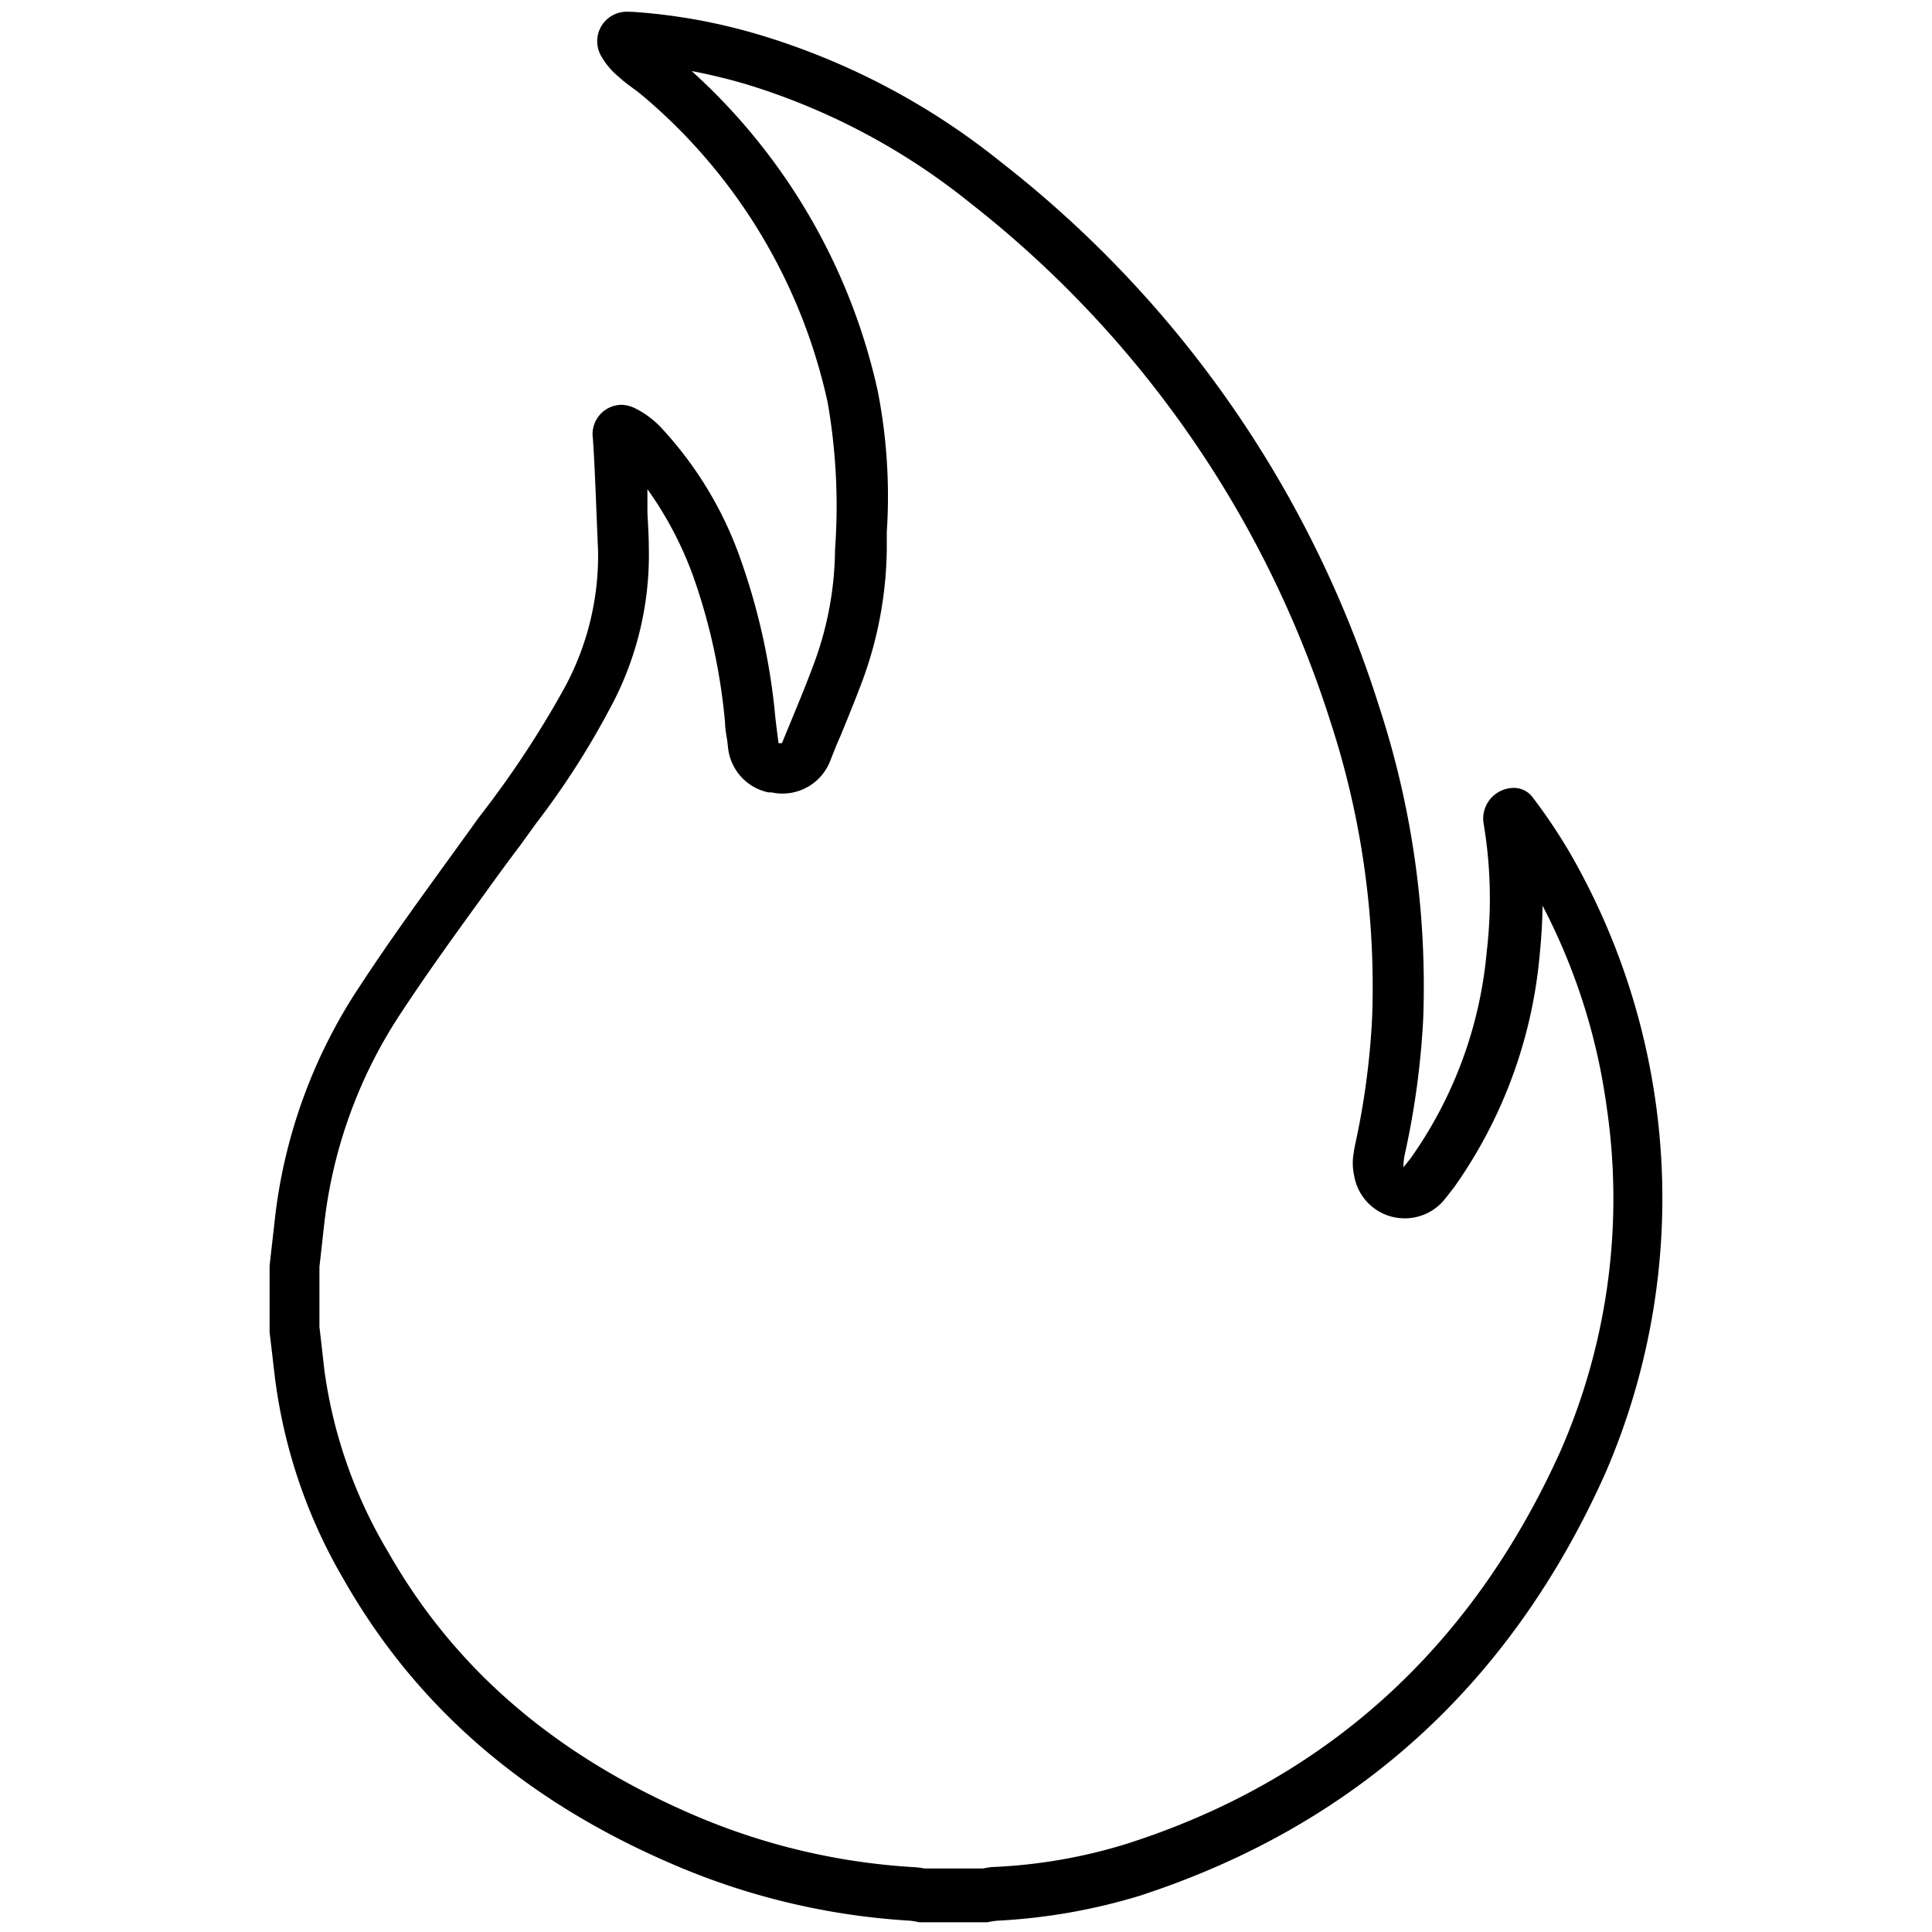
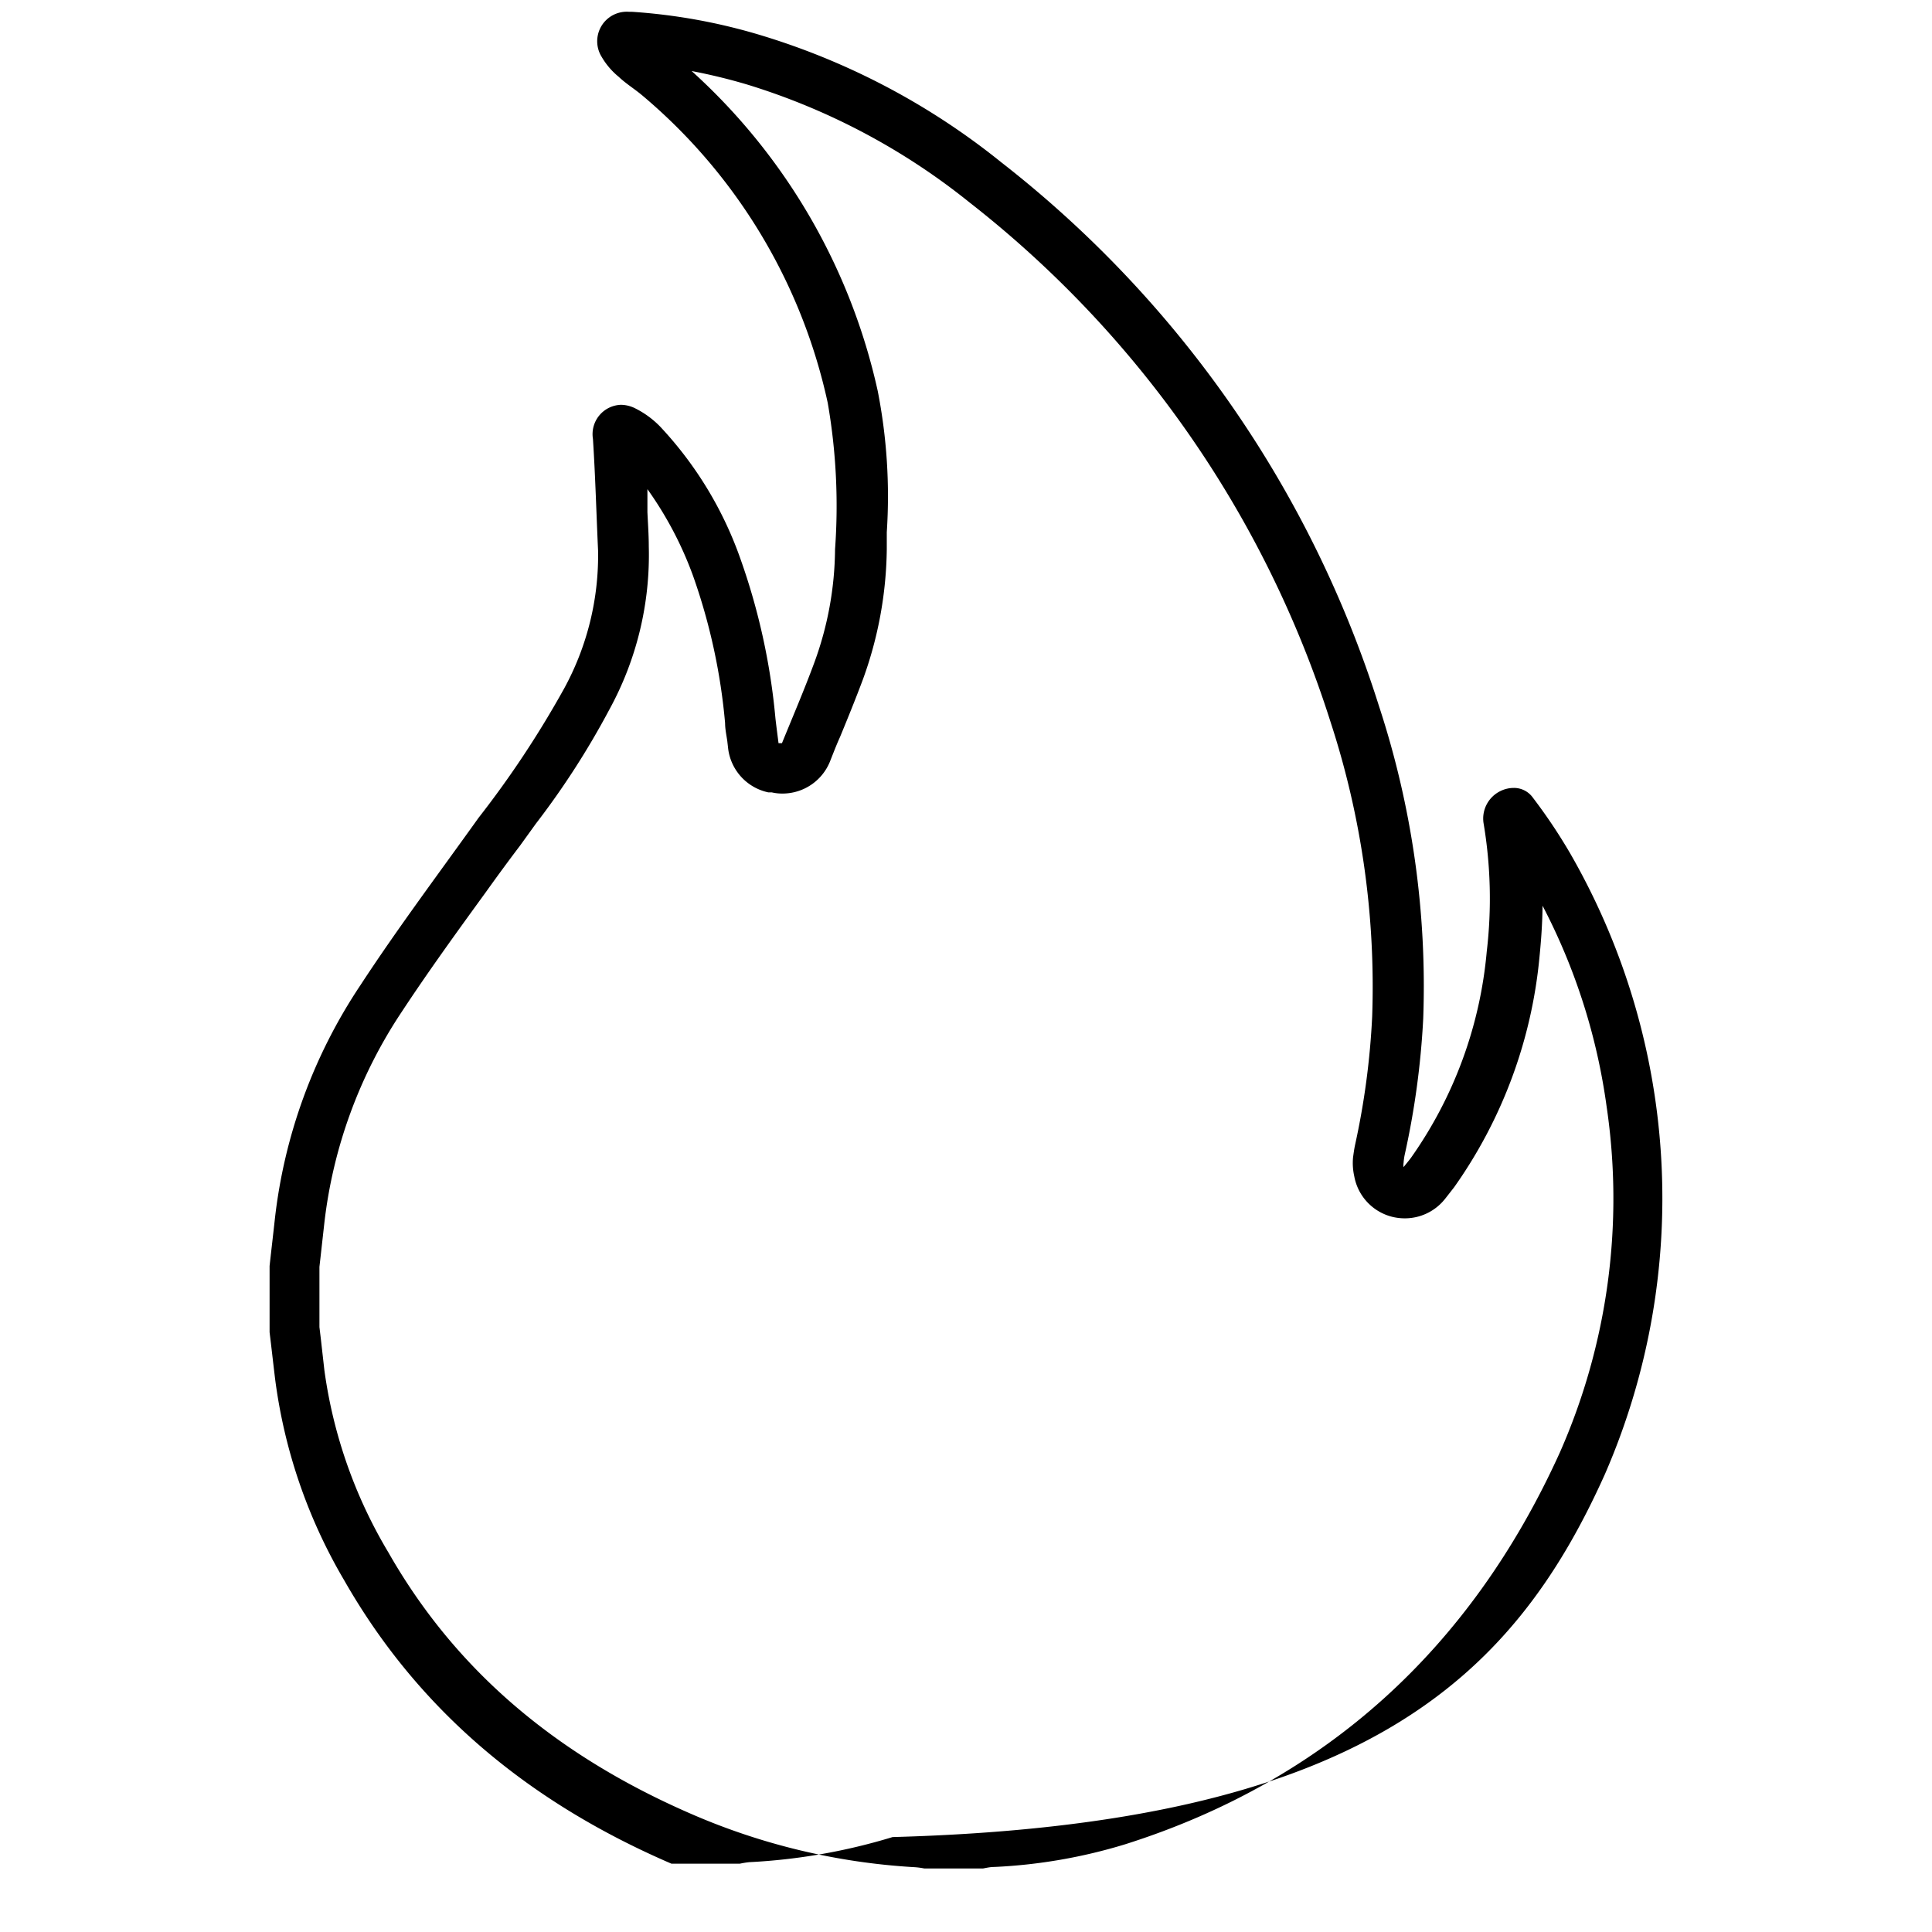
<svg xmlns="http://www.w3.org/2000/svg" viewBox="0 0 113.16 113.16">
  <g id="Layer_1" data-name="Layer 1">
-     <path d="M40.51,4.16a33.29,33.29,0,0,1,3.28.8,39,39,0,0,1,13,6.9A62.6,62.6,0,0,1,77.93,42.28a49.93,49.93,0,0,1,2.44,17.26,45,45,0,0,1-1,7.51c-.06.28-.09.53-.12.74a3.53,3.53,0,0,0,.07,1.1,3,3,0,0,0,2.22,2.38,3.12,3.12,0,0,0,.74.09,3,3,0,0,0,2.35-1.13l.15-.19.39-.5a27.82,27.82,0,0,0,5-13.49c.1-1,.17-2,.18-3a35.85,35.85,0,0,1,3.75,11.75,36.83,36.83,0,0,1-2.74,20.28c-5.22,11.52-13.78,19.24-25.45,22.94a31,31,0,0,1-7.66,1.33c-.27,0-.5.06-.68.09H54.14a4.25,4.25,0,0,0-.64-.08,38.29,38.29,0,0,1-13-3.11c-8-3.47-13.86-8.49-17.75-15.32A28.19,28.19,0,0,1,19,80.26l-.21-1.86-.08-.67V74.2l.06-.53L19,71.61a28.06,28.06,0,0,1,4.54-12.36c1.56-2.37,3.27-4.73,4.92-7,.65-.91,1.31-1.81,2-2.72l.93-1.29a47.49,47.49,0,0,0,4.29-6.66A18.86,18.86,0,0,0,38,32c0-.67-.05-1.35-.08-2,0-.45,0-.9,0-1.35a21.2,21.2,0,0,1,2.67,5.07,35,35,0,0,1,1.88,8.64c0,.35.08.7.13,1.06l.05.44a3,3,0,0,0,2.35,2.55l.2,0a2.7,2.7,0,0,0,.63.07,3,3,0,0,0,2.78-1.87c.19-.48.39-1,.59-1.44.45-1.09.91-2.22,1.34-3.37a23,23,0,0,0,1.4-7.63c0-.34,0-.69,0-1a32,32,0,0,0-.53-8.27A35.59,35.59,0,0,0,40.51,4.16M36.82.69a1.73,1.73,0,0,0-1.58,2.64,4.3,4.3,0,0,0,1,1.17c.42.4.93.71,1.38,1.09a32.53,32.53,0,0,1,10.86,18,35.17,35.17,0,0,1,.43,8.58,19.69,19.69,0,0,1-1.21,6.63c-.59,1.6-1.26,3.16-1.9,4.73l-.2,0c-.06-.48-.13-1-.18-1.44a38.2,38.2,0,0,0-2.06-9.38,21.94,21.94,0,0,0-4.7-7.73,5.39,5.39,0,0,0-1.51-1.09,1.92,1.92,0,0,0-.78-.18,1.72,1.72,0,0,0-1.64,2c.14,2.18.2,4.36.3,6.55a16.25,16.25,0,0,1-2,8.09,57.91,57.91,0,0,1-5,7.55c-2.33,3.26-4.74,6.47-6.93,9.82a30.86,30.86,0,0,0-5,13.67c-.1.92-.21,1.84-.31,2.76v3.88c.11.9.21,1.8.32,2.71a31.07,31.07,0,0,0,4.05,11.82c4.44,7.78,11,13.08,19.17,16.6a41.27,41.27,0,0,0,14,3.34,4.37,4.37,0,0,1,.5.09h4a5.25,5.25,0,0,1,.55-.09,34.66,34.66,0,0,0,8.4-1.47C79.57,106.85,88.55,98.48,94,86.35a40.49,40.49,0,0,0-2-36.31,31.76,31.76,0,0,0-2.21-3.31,1.36,1.36,0,0,0-1.14-.58,1.76,1.76,0,0,0-.76.18,1.79,1.79,0,0,0-1,1.86,26.54,26.54,0,0,1,.19,7.55,24.73,24.73,0,0,1-4.42,12.05c-.13.18-.27.34-.45.57a.78.78,0,0,1,0-.25,3.47,3.47,0,0,1,.06-.45,48,48,0,0,0,1.09-8,52.56,52.56,0,0,0-2.59-18.3A65.23,65.23,0,0,0,58.65,9.51a41.63,41.63,0,0,0-14-7.42A33.79,33.79,0,0,0,37,.69Z" />
+     <path d="M40.51,4.16a33.29,33.29,0,0,1,3.28.8,39,39,0,0,1,13,6.9A62.6,62.6,0,0,1,77.93,42.28a49.93,49.93,0,0,1,2.44,17.26,45,45,0,0,1-1,7.51c-.06.28-.09.53-.12.74a3.53,3.53,0,0,0,.07,1.1,3,3,0,0,0,2.22,2.38,3.12,3.12,0,0,0,.74.09,3,3,0,0,0,2.35-1.13l.15-.19.39-.5a27.82,27.82,0,0,0,5-13.49c.1-1,.17-2,.18-3a35.85,35.85,0,0,1,3.75,11.75,36.83,36.83,0,0,1-2.74,20.28c-5.22,11.52-13.78,19.24-25.45,22.94a31,31,0,0,1-7.66,1.33c-.27,0-.5.06-.68.09H54.14a4.25,4.25,0,0,0-.64-.08,38.29,38.29,0,0,1-13-3.11c-8-3.47-13.86-8.49-17.75-15.32A28.19,28.19,0,0,1,19,80.26l-.21-1.86-.08-.67V74.2l.06-.53L19,71.61a28.06,28.06,0,0,1,4.54-12.36c1.56-2.37,3.27-4.73,4.92-7,.65-.91,1.31-1.81,2-2.72l.93-1.29a47.49,47.49,0,0,0,4.29-6.66A18.86,18.86,0,0,0,38,32c0-.67-.05-1.35-.08-2,0-.45,0-.9,0-1.35a21.2,21.2,0,0,1,2.67,5.07,35,35,0,0,1,1.88,8.64c0,.35.08.7.13,1.06l.05.44a3,3,0,0,0,2.35,2.55l.2,0a2.7,2.7,0,0,0,.63.07,3,3,0,0,0,2.78-1.87c.19-.48.39-1,.59-1.44.45-1.09.91-2.22,1.34-3.37a23,23,0,0,0,1.4-7.63c0-.34,0-.69,0-1a32,32,0,0,0-.53-8.27A35.59,35.59,0,0,0,40.51,4.16M36.82.69a1.73,1.73,0,0,0-1.58,2.64,4.3,4.3,0,0,0,1,1.17c.42.4.93.71,1.38,1.09a32.53,32.53,0,0,1,10.86,18,35.17,35.17,0,0,1,.43,8.58,19.69,19.69,0,0,1-1.21,6.63c-.59,1.6-1.26,3.16-1.9,4.73l-.2,0c-.06-.48-.13-1-.18-1.44a38.2,38.2,0,0,0-2.06-9.38,21.94,21.94,0,0,0-4.7-7.73,5.39,5.39,0,0,0-1.51-1.09,1.92,1.92,0,0,0-.78-.18,1.72,1.72,0,0,0-1.64,2c.14,2.18.2,4.36.3,6.55a16.25,16.25,0,0,1-2,8.09,57.91,57.91,0,0,1-5,7.55c-2.33,3.26-4.74,6.47-6.93,9.82a30.86,30.86,0,0,0-5,13.67c-.1.92-.21,1.84-.31,2.76v3.88c.11.9.21,1.8.32,2.71a31.07,31.07,0,0,0,4.05,11.82c4.44,7.78,11,13.08,19.17,16.6h4a5.25,5.25,0,0,1,.55-.09,34.66,34.66,0,0,0,8.4-1.47C79.57,106.85,88.55,98.48,94,86.35a40.49,40.49,0,0,0-2-36.31,31.76,31.76,0,0,0-2.21-3.31,1.36,1.36,0,0,0-1.14-.58,1.76,1.76,0,0,0-.76.18,1.79,1.79,0,0,0-1,1.86,26.54,26.54,0,0,1,.19,7.55,24.73,24.73,0,0,1-4.42,12.05c-.13.18-.27.34-.45.57a.78.78,0,0,1,0-.25,3.47,3.47,0,0,1,.06-.45,48,48,0,0,0,1.09-8,52.56,52.56,0,0,0-2.59-18.3A65.23,65.23,0,0,0,58.65,9.51a41.63,41.63,0,0,0-14-7.42A33.79,33.79,0,0,0,37,.69Z" />
  </g>
</svg>